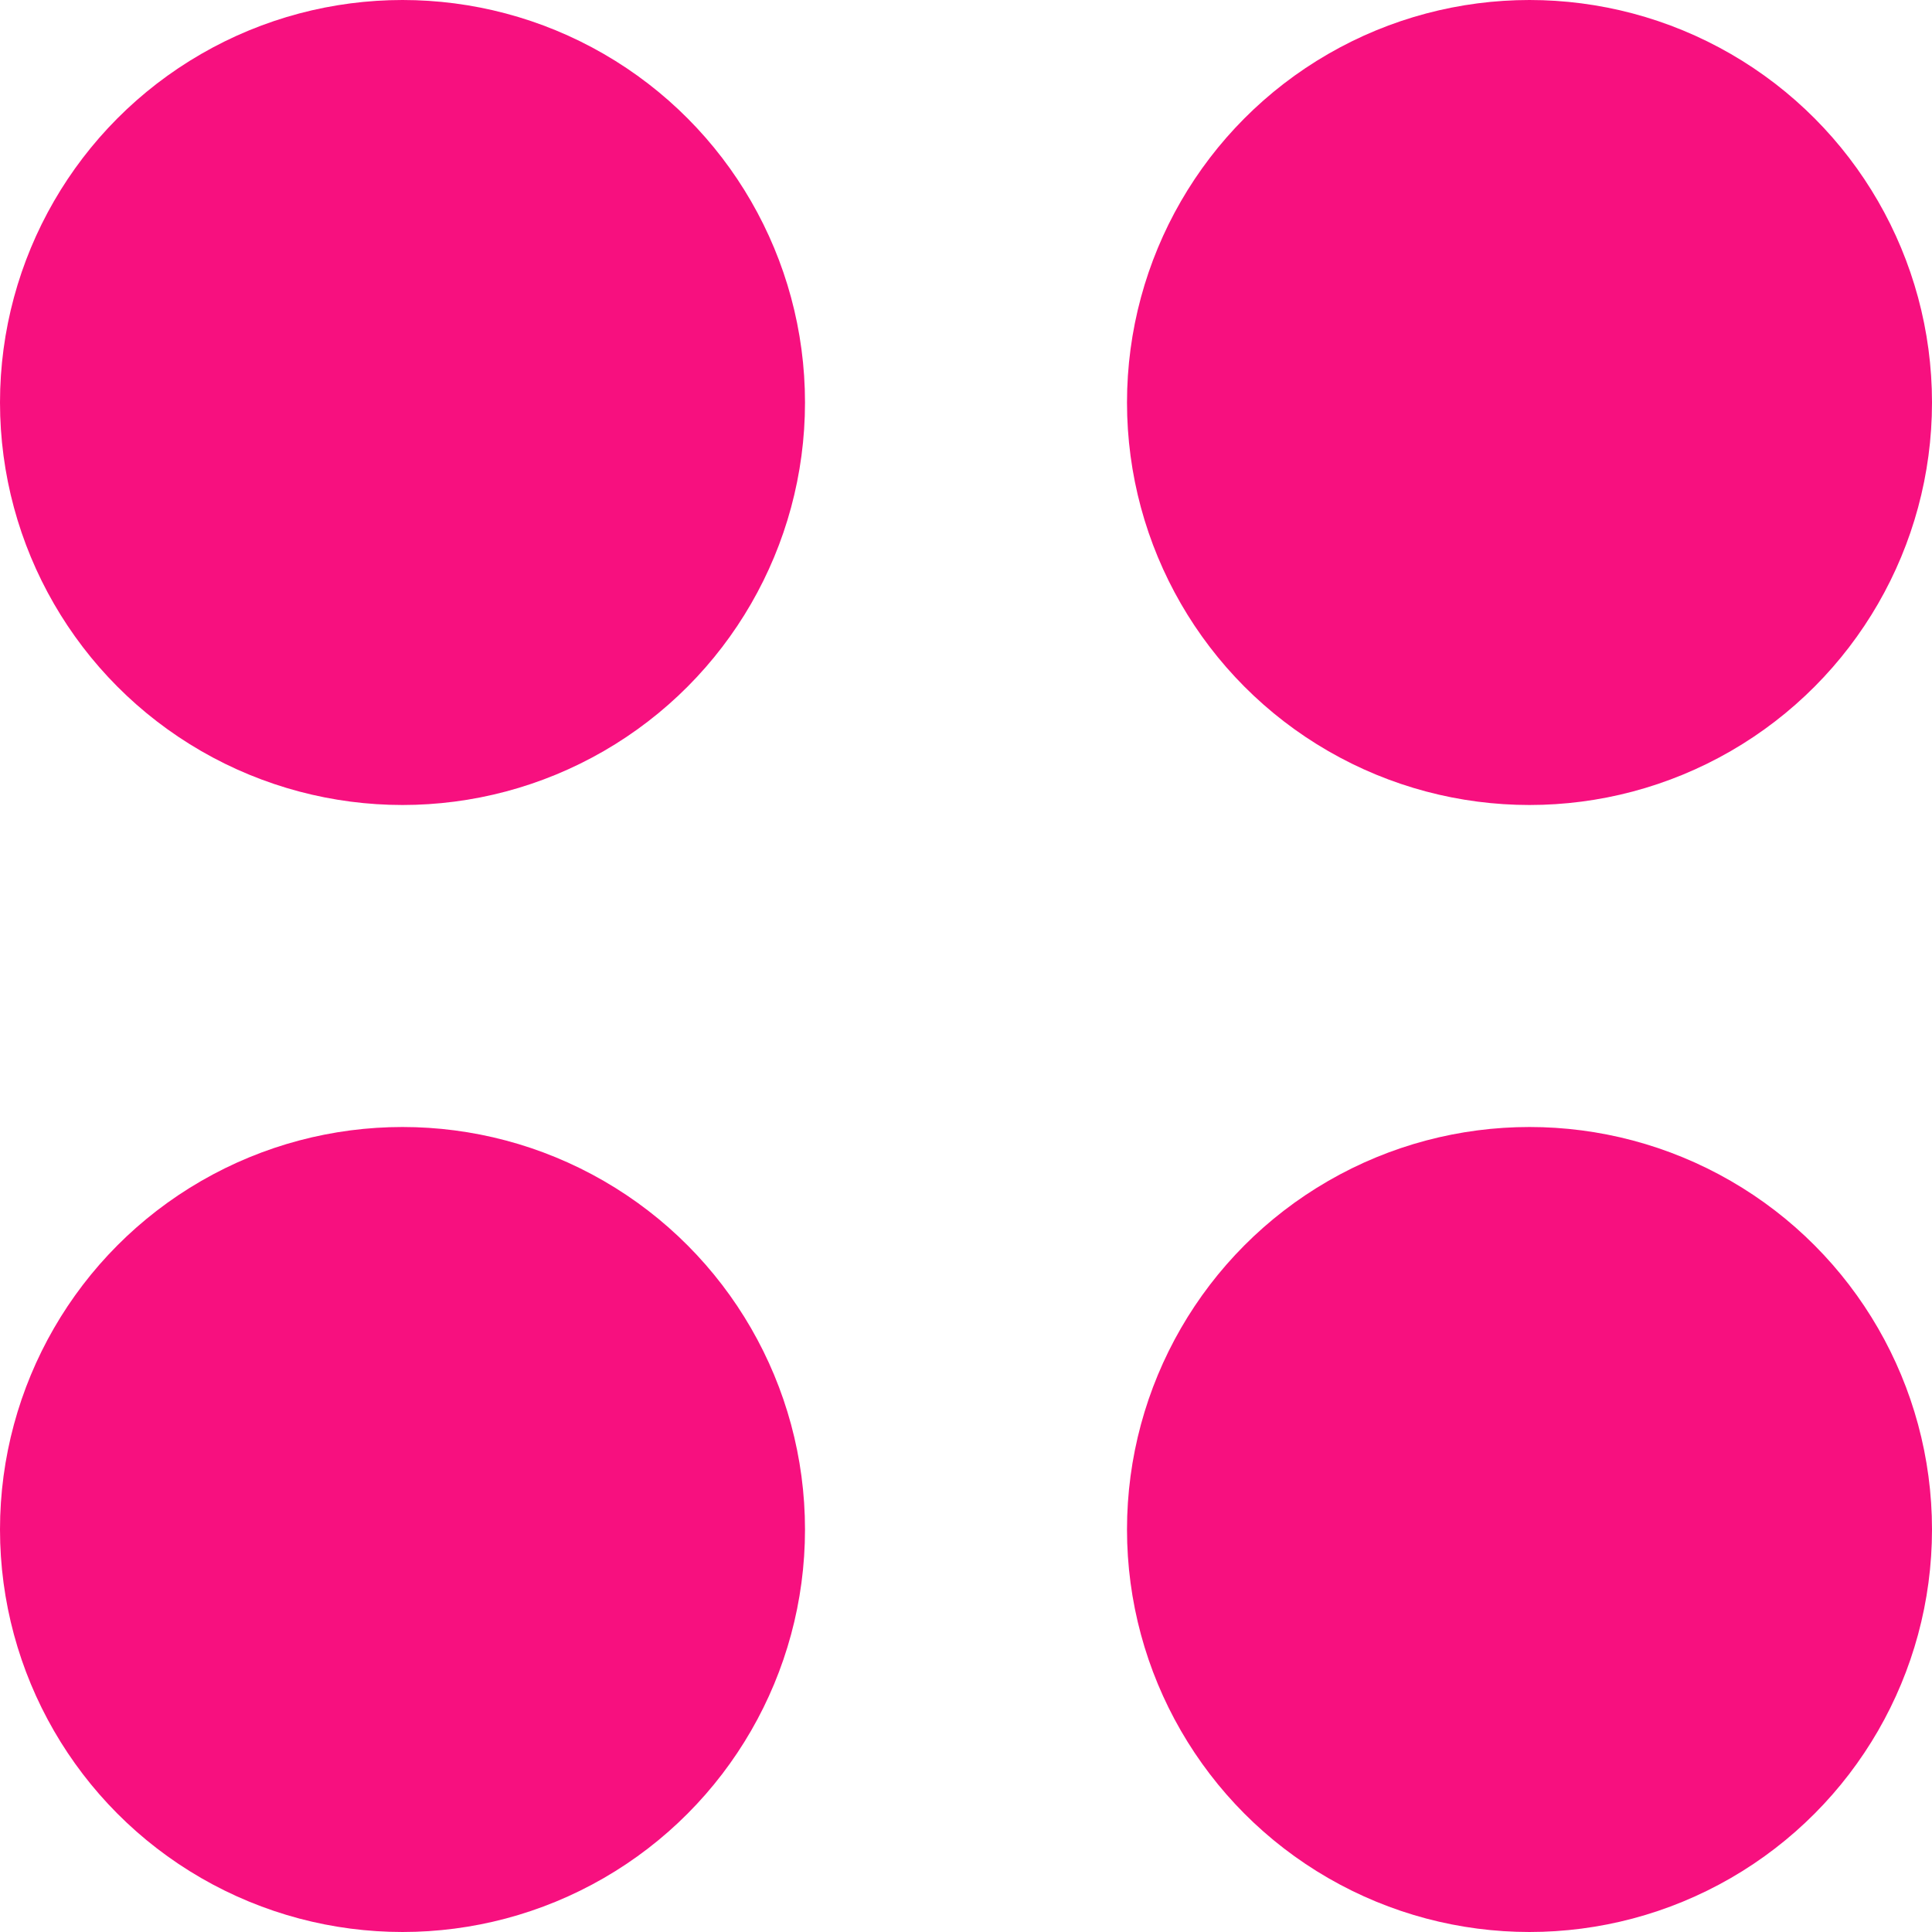
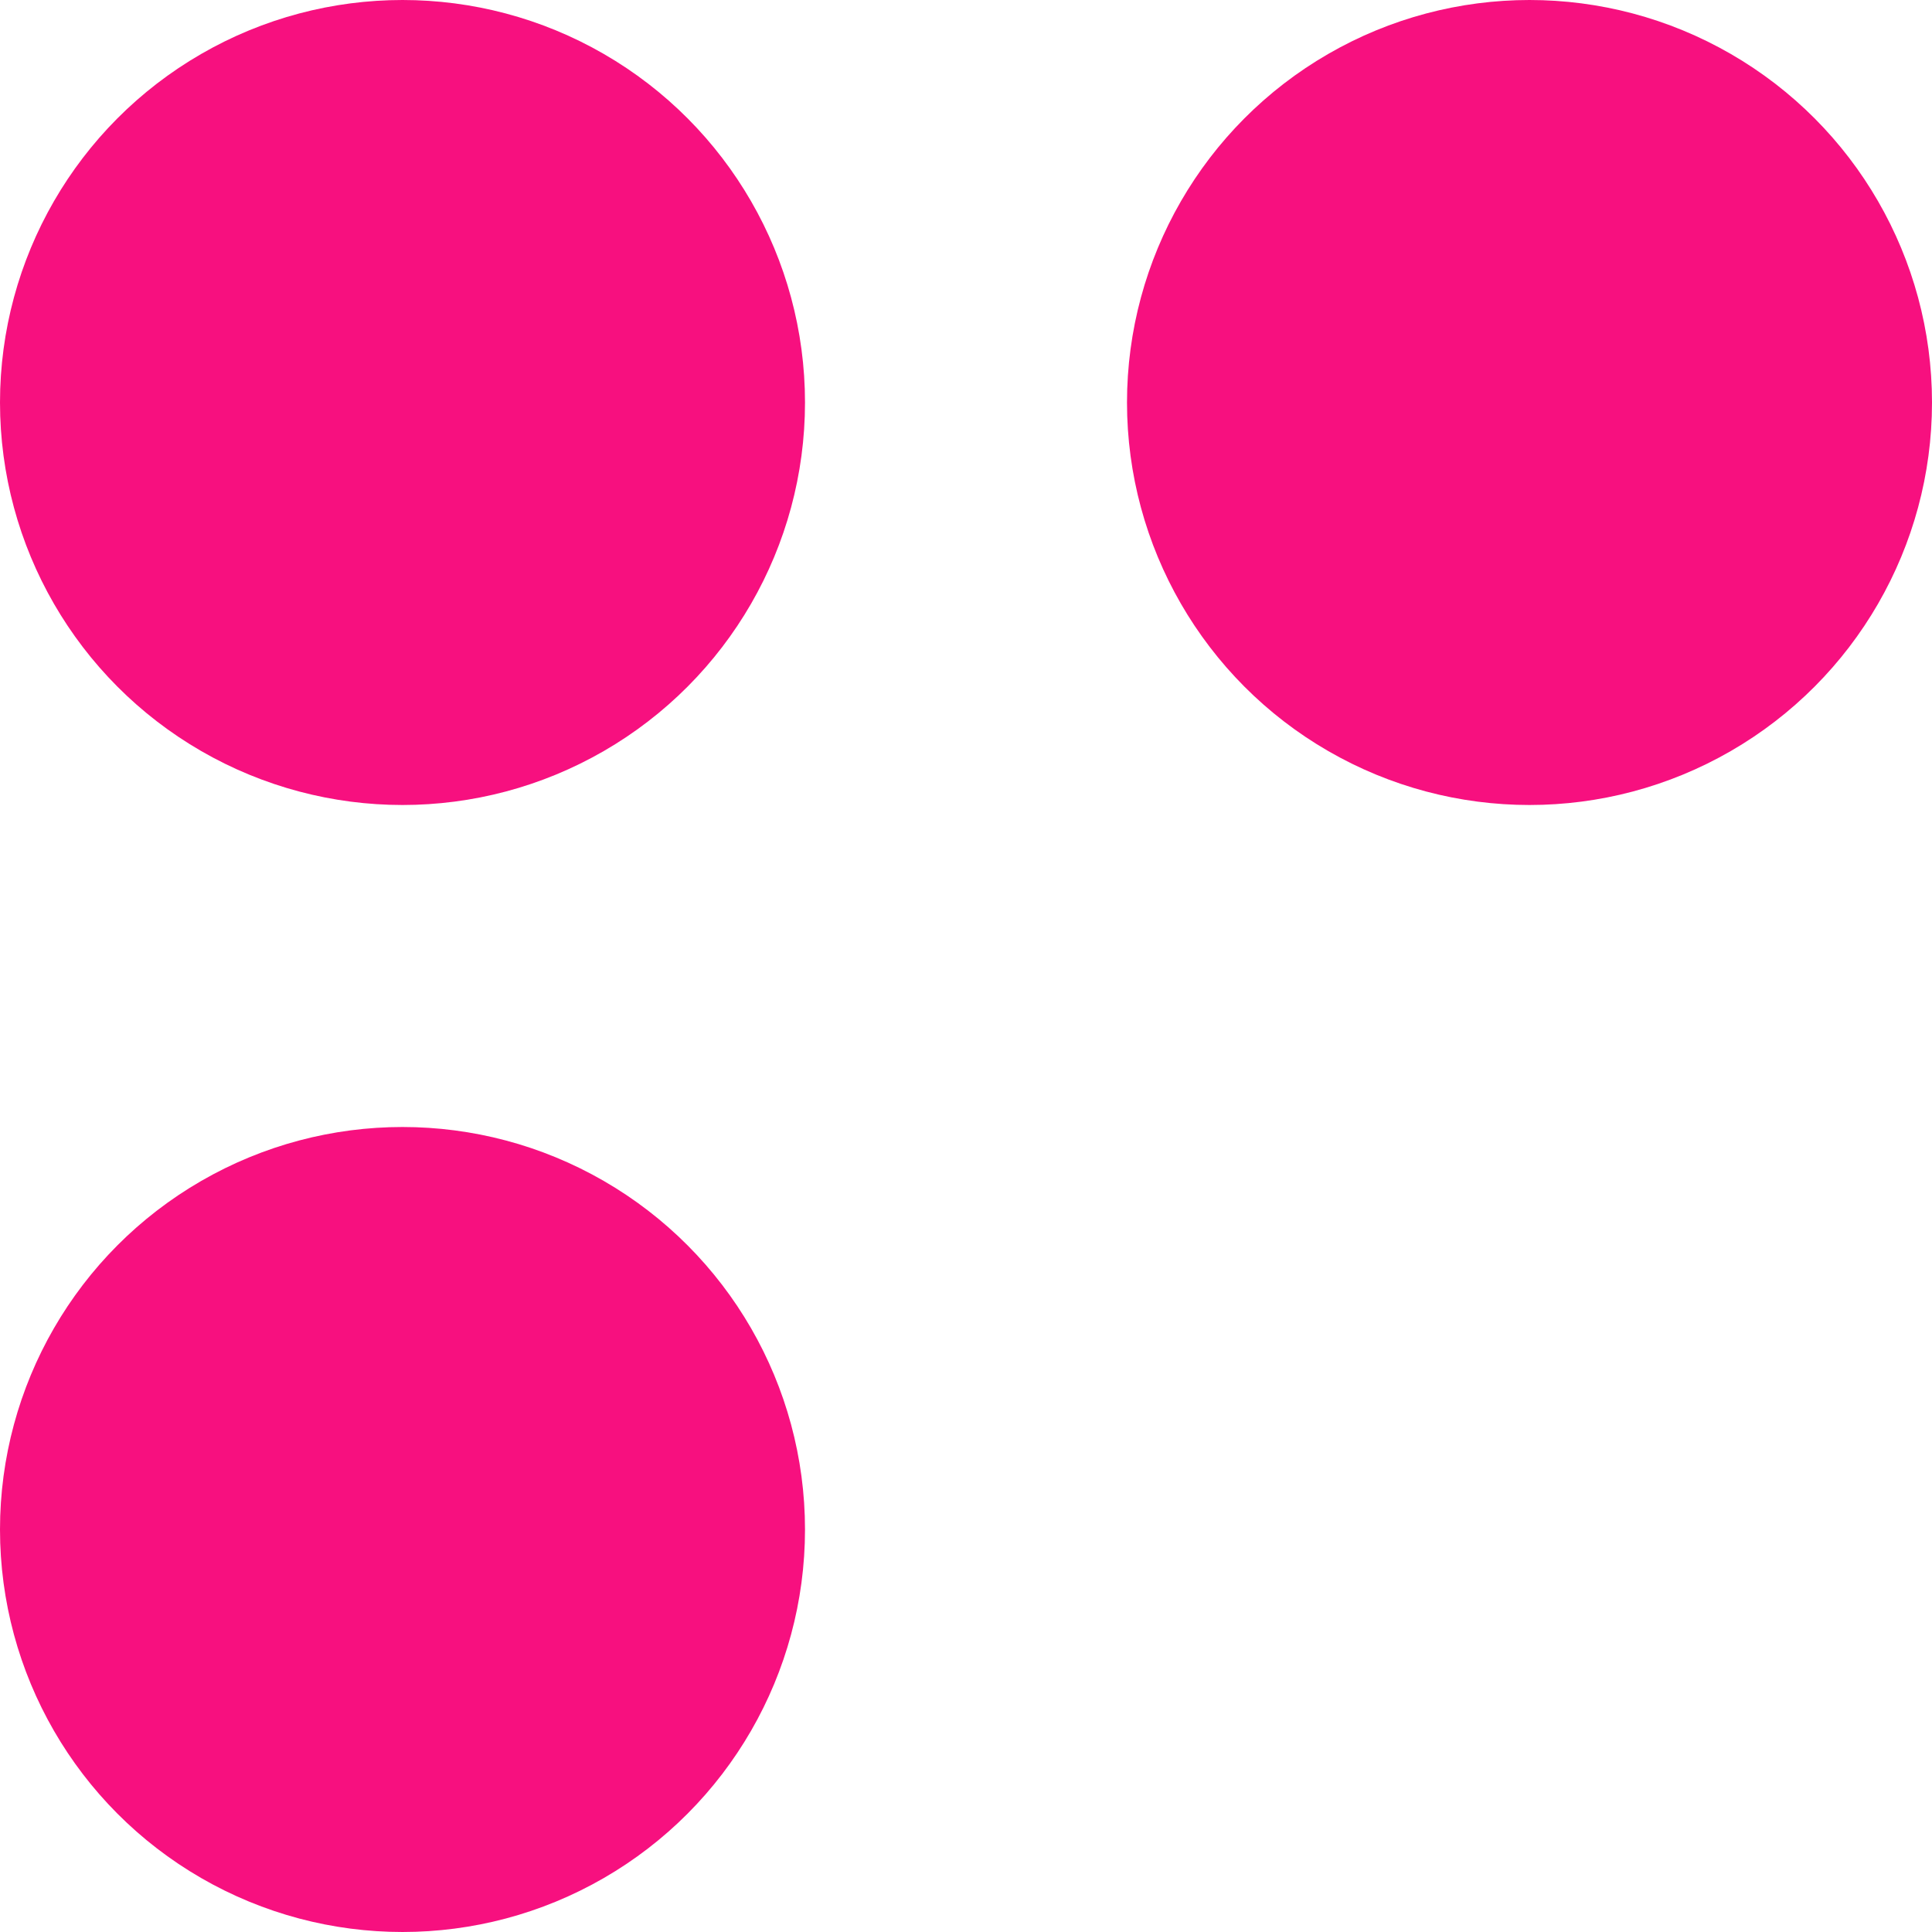
<svg xmlns="http://www.w3.org/2000/svg" width="12" height="12" viewBox="0 0 12 12">
  <g id="Group_3200" data-name="Group 3200" transform="translate(-166 -7622)">
    <circle id="Ellipse_2" data-name="Ellipse 2" cx="2.5" cy="2.5" r="2.5" transform="translate(166 7622)" fill="#f7107f" />
    <circle id="Ellipse_4" data-name="Ellipse 4" cx="2.5" cy="2.5" r="2.5" transform="translate(166 7629)" fill="#f7107f" />
    <circle id="Ellipse_3" data-name="Ellipse 3" cx="2.5" cy="2.5" r="2.5" transform="translate(173 7622)" fill="#f7107f" />
-     <circle id="Ellipse_5" data-name="Ellipse 5" cx="2.5" cy="2.5" r="2.5" transform="translate(173 7629)" fill="#f7107f" />
  </g>
</svg>